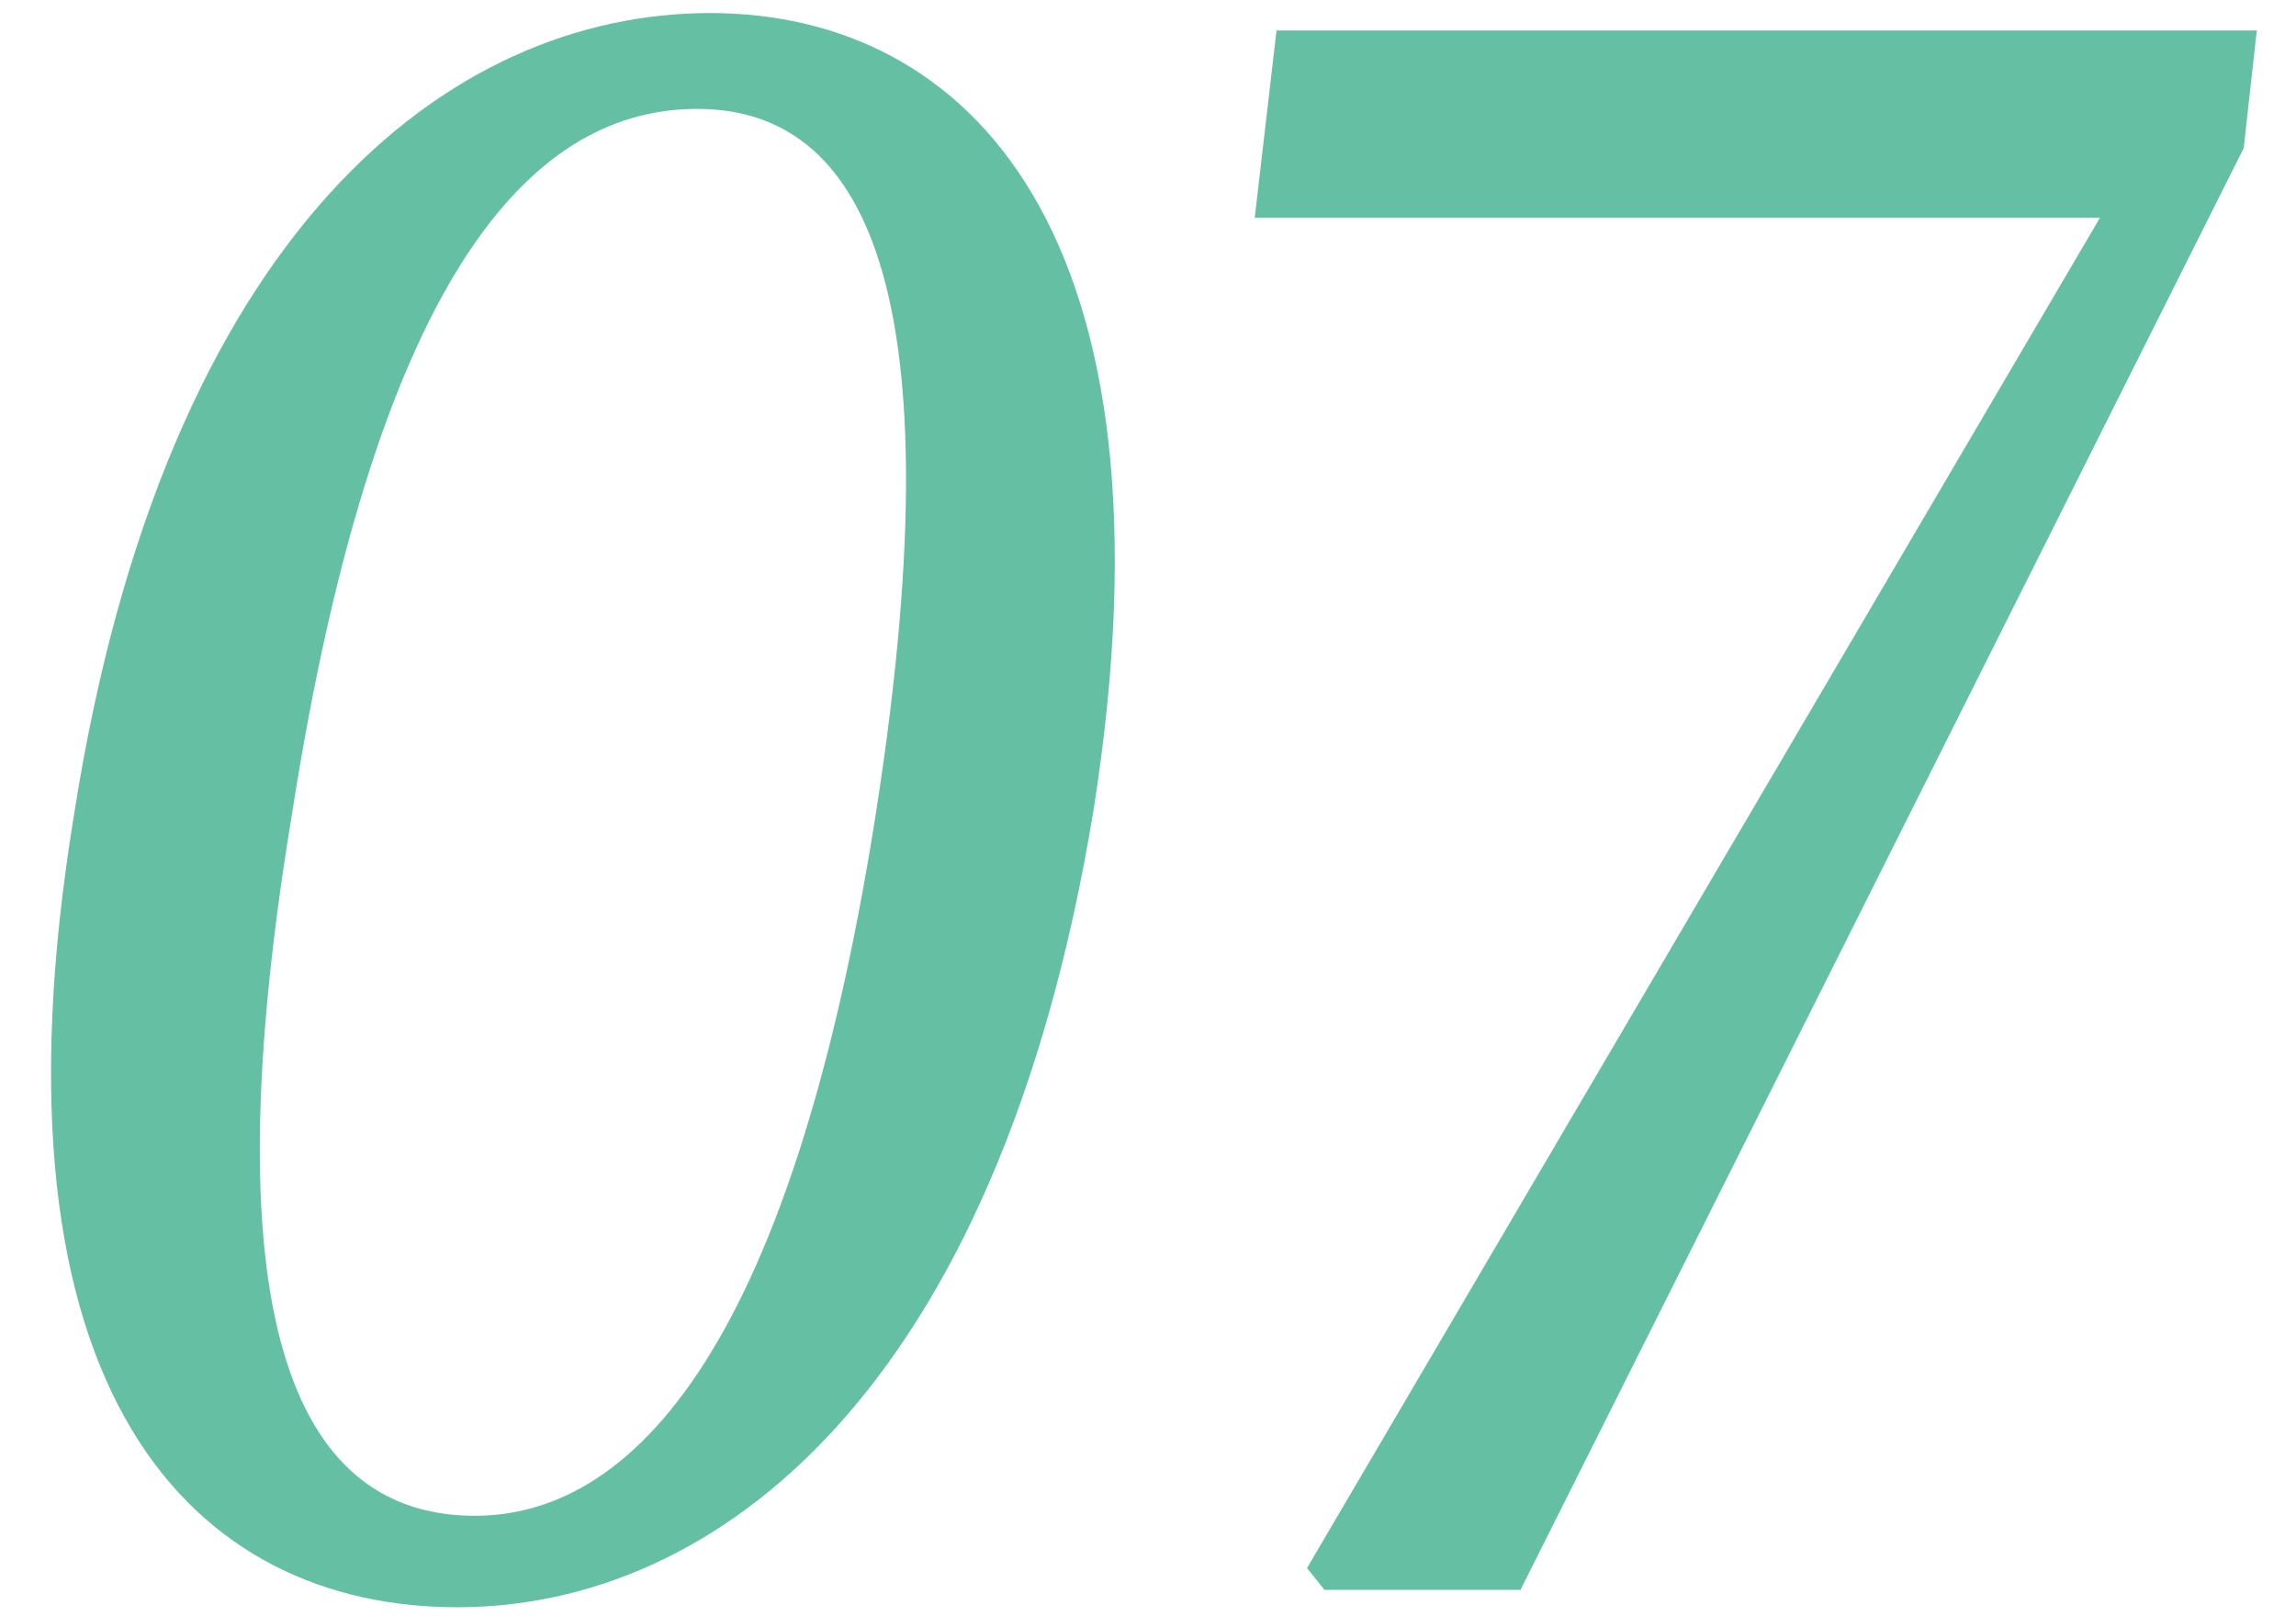
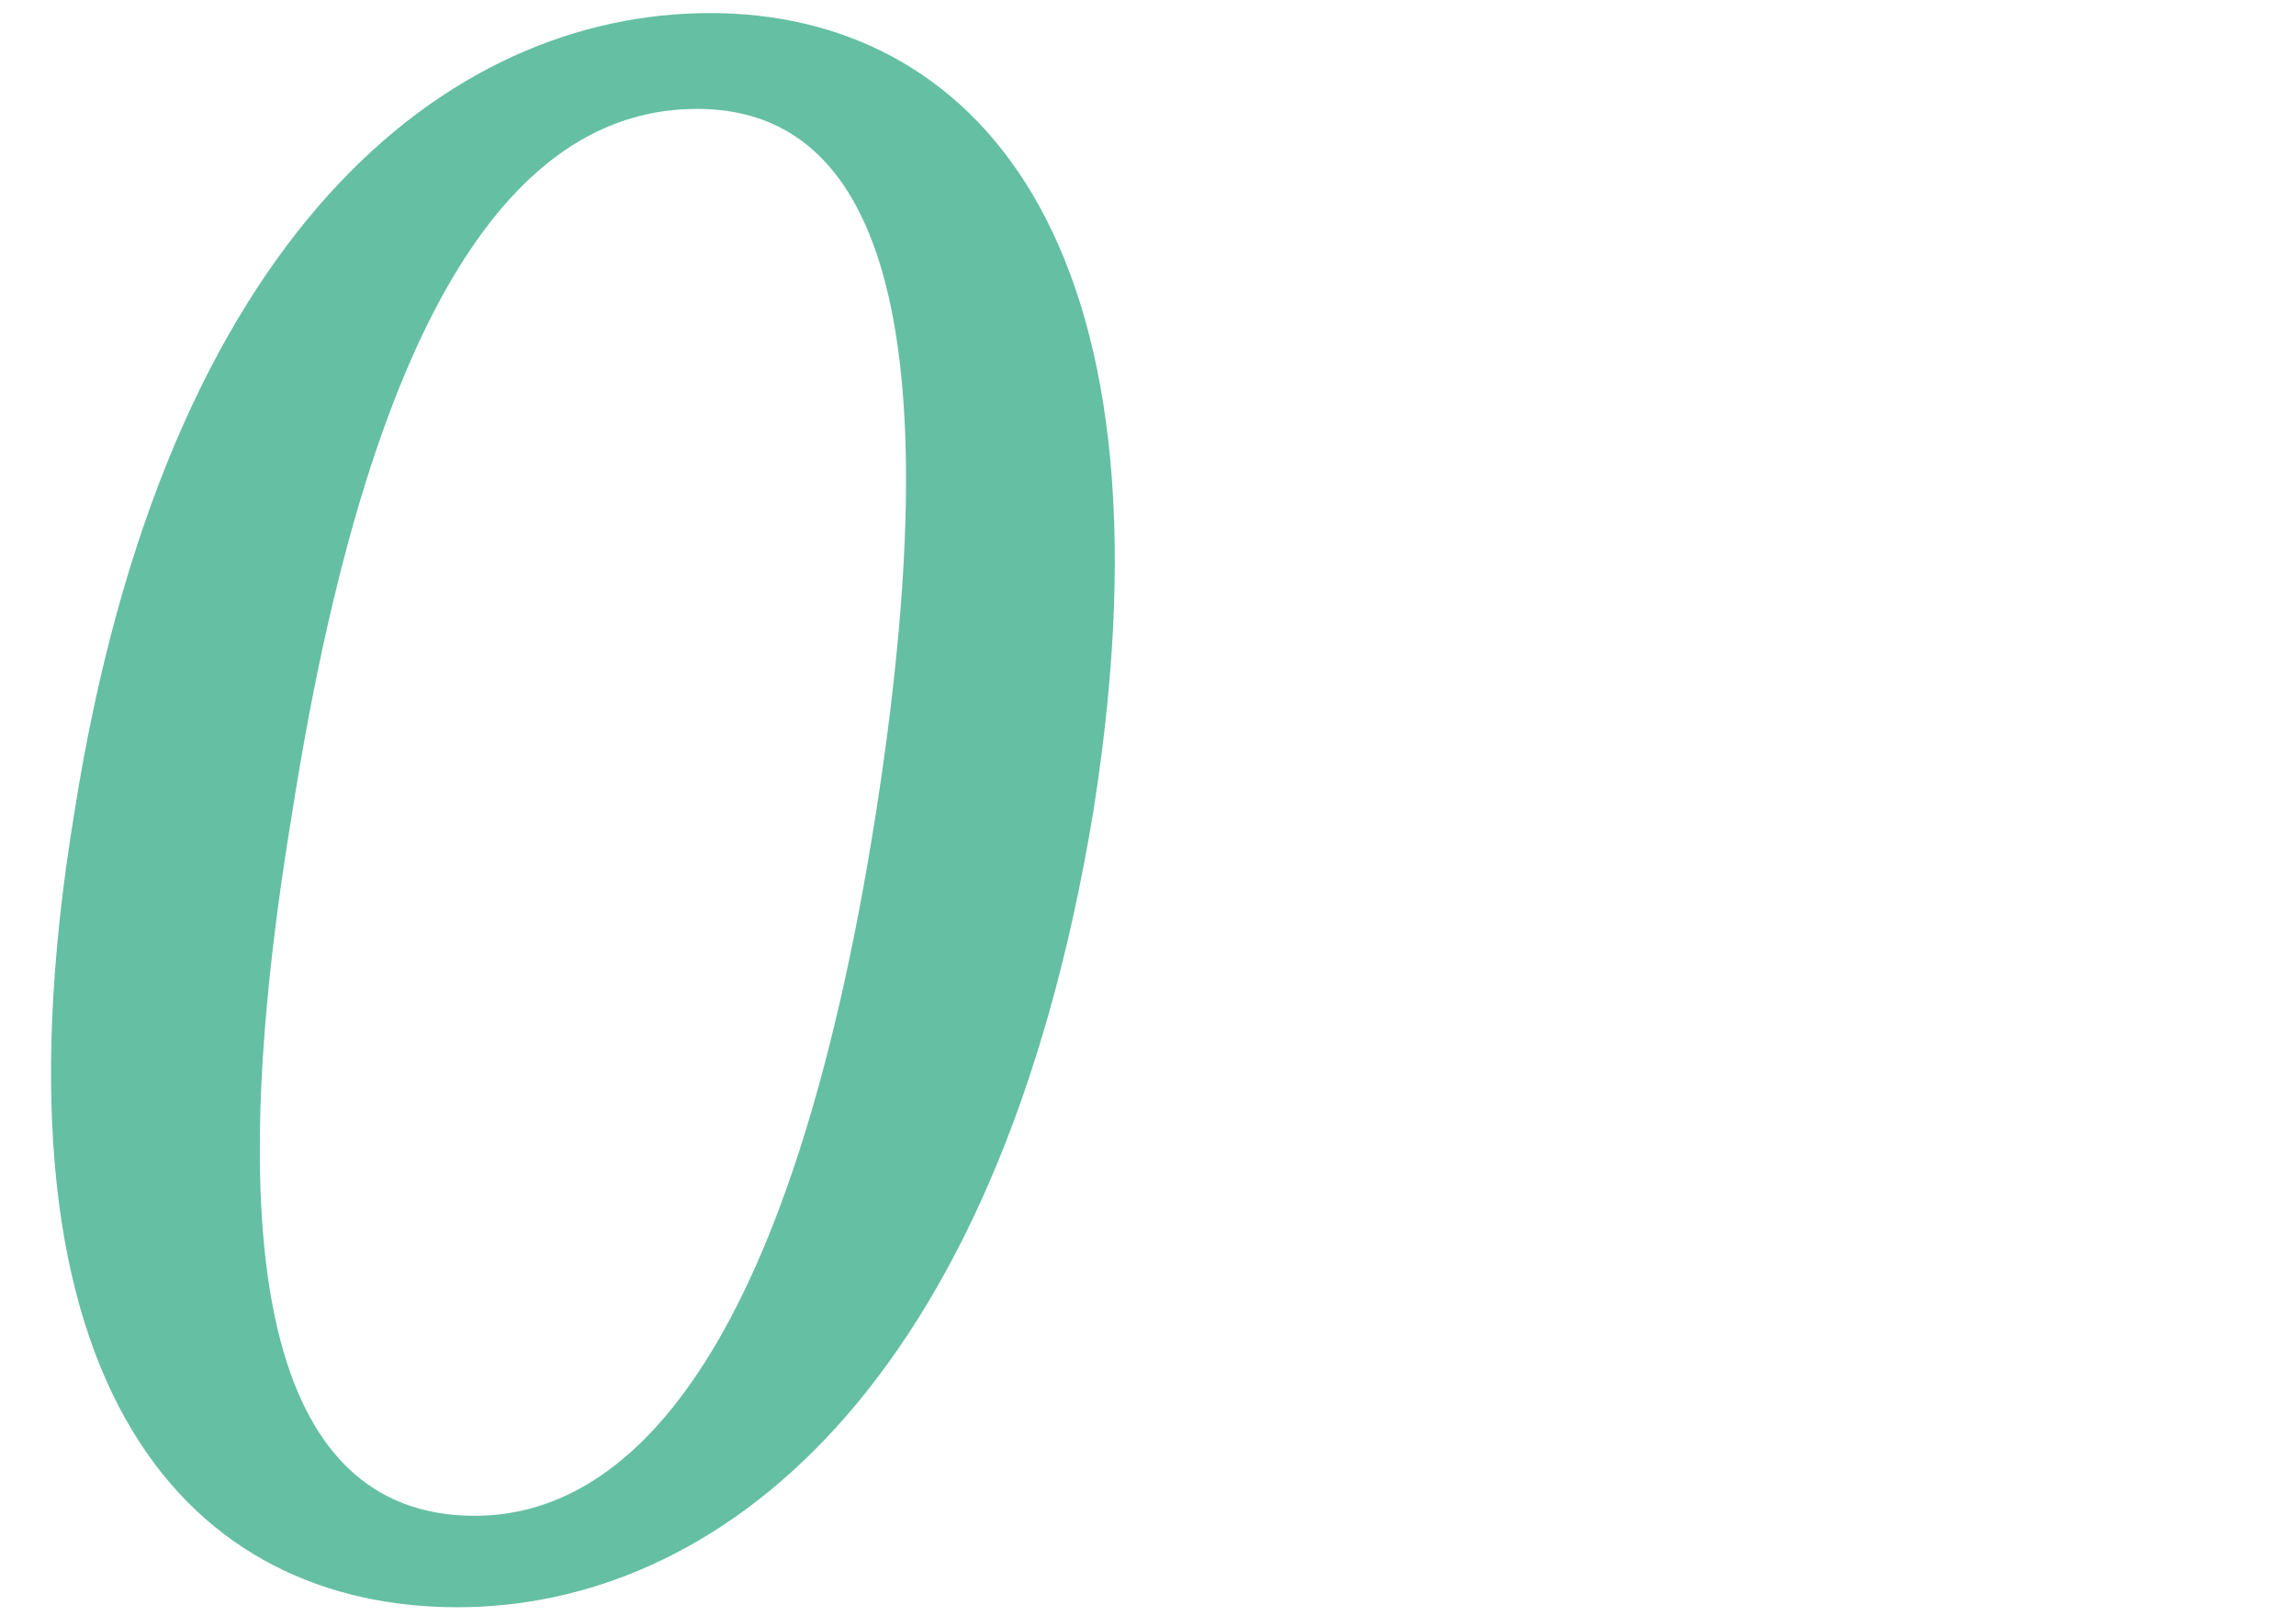
<svg xmlns="http://www.w3.org/2000/svg" version="1.1" id="レイヤー_1" x="0px" y="0px" viewBox="0 0 52.7 37.1" style="enable-background:new 0 0 52.7 37.1;" xml:space="preserve">
  <style type="text/css">
	.st0{fill:#65BFA3;}
</style>
  <path class="st0" d="M25.1,18.6C22.9,32,16.4,36.9,10.5,36.9c-6,0-11-4.8-8.8-18.2C3.8,5.3,10.3,0.3,16.3,0.3  C22.2,0.3,27.2,5.3,25.1,18.6z M10.9,34.8c3.4,0,7.2-3.4,9.2-16.1c2-12.8-0.6-16.2-4.1-16.2c-3.6,0-7.3,3.4-9.3,16.2  C4.6,31.4,7.3,34.8,10.9,34.8z" />
  <g>
-     <path class="st0" d="M51.8,0.7l-0.3,2.7L34.9,36.5h-4.5L30,36L48.2,5H28.8l0.5-4.3H51.8z" />
-   </g>
+     </g>
</svg>